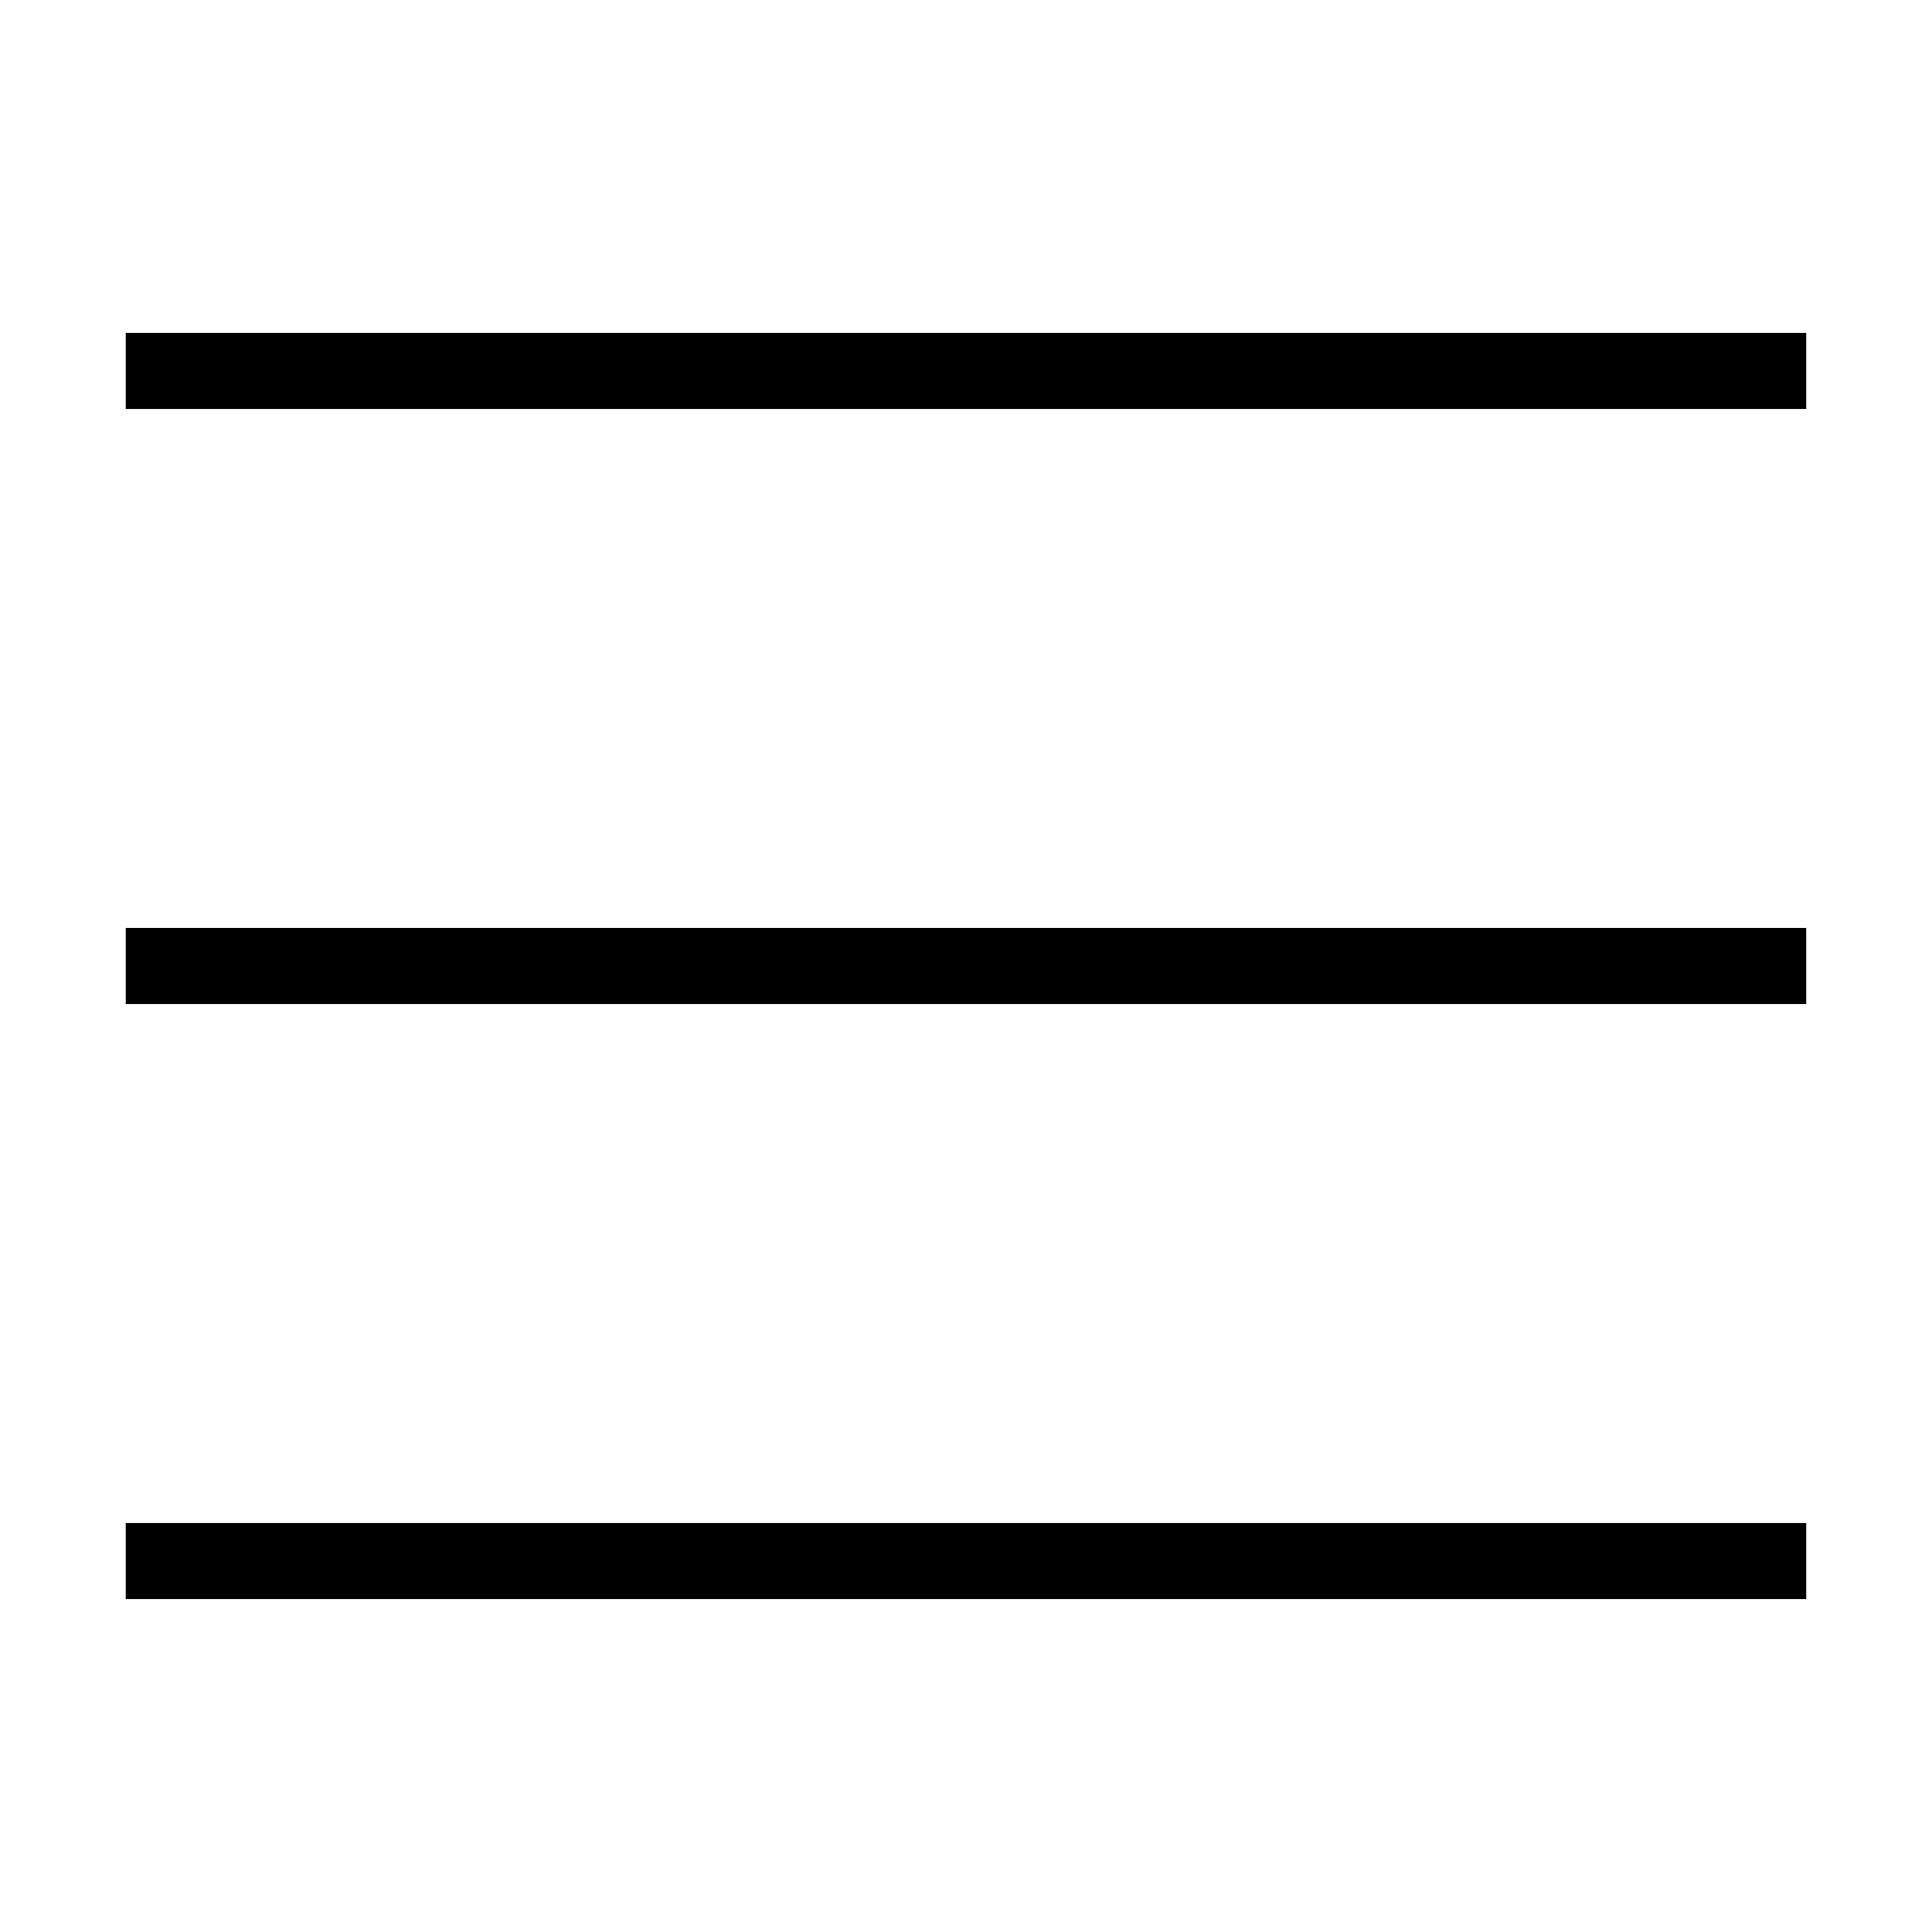
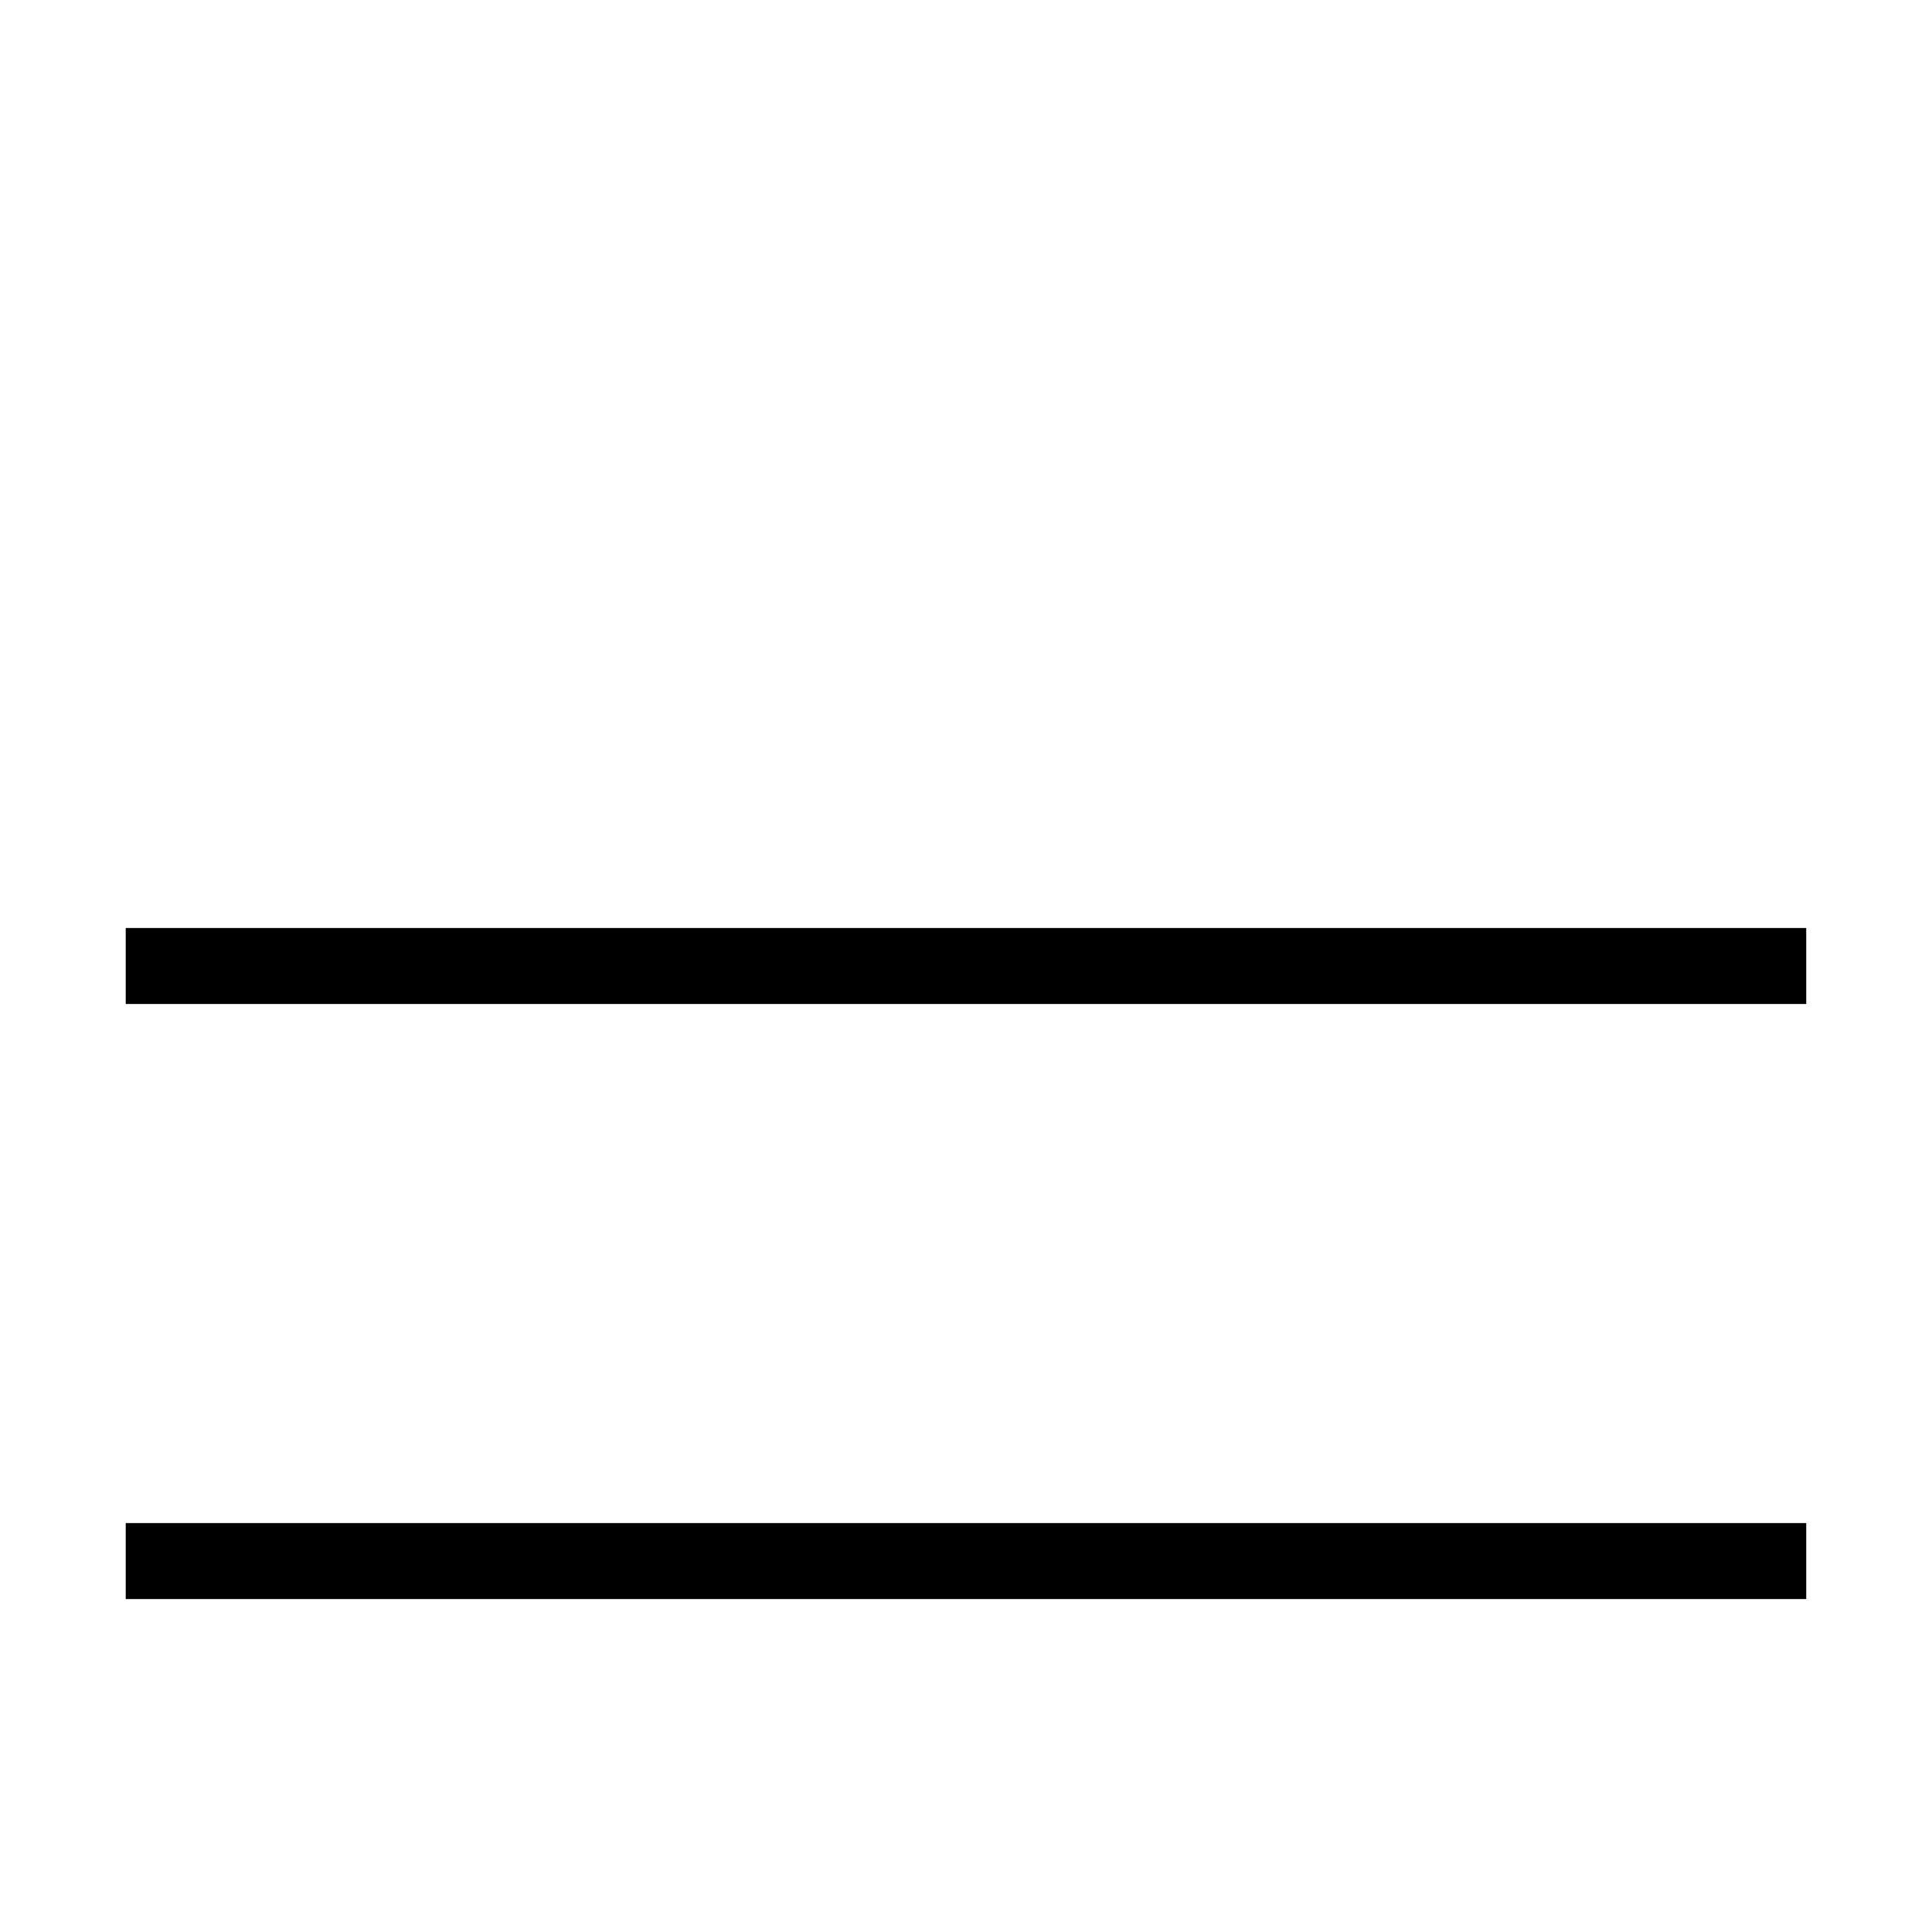
<svg xmlns="http://www.w3.org/2000/svg" fill="#000000" width="800px" height="800px" version="1.1" viewBox="144 144 512 512">
  <g>
-     <path d="m177.32 232.23h445.35v20.137h-445.35z" />
    <path d="m177.32 389.93h445.35v20.137h-445.35z" />
    <path d="m177.32 547.63h445.35v20.137h-445.35z" />
  </g>
</svg>